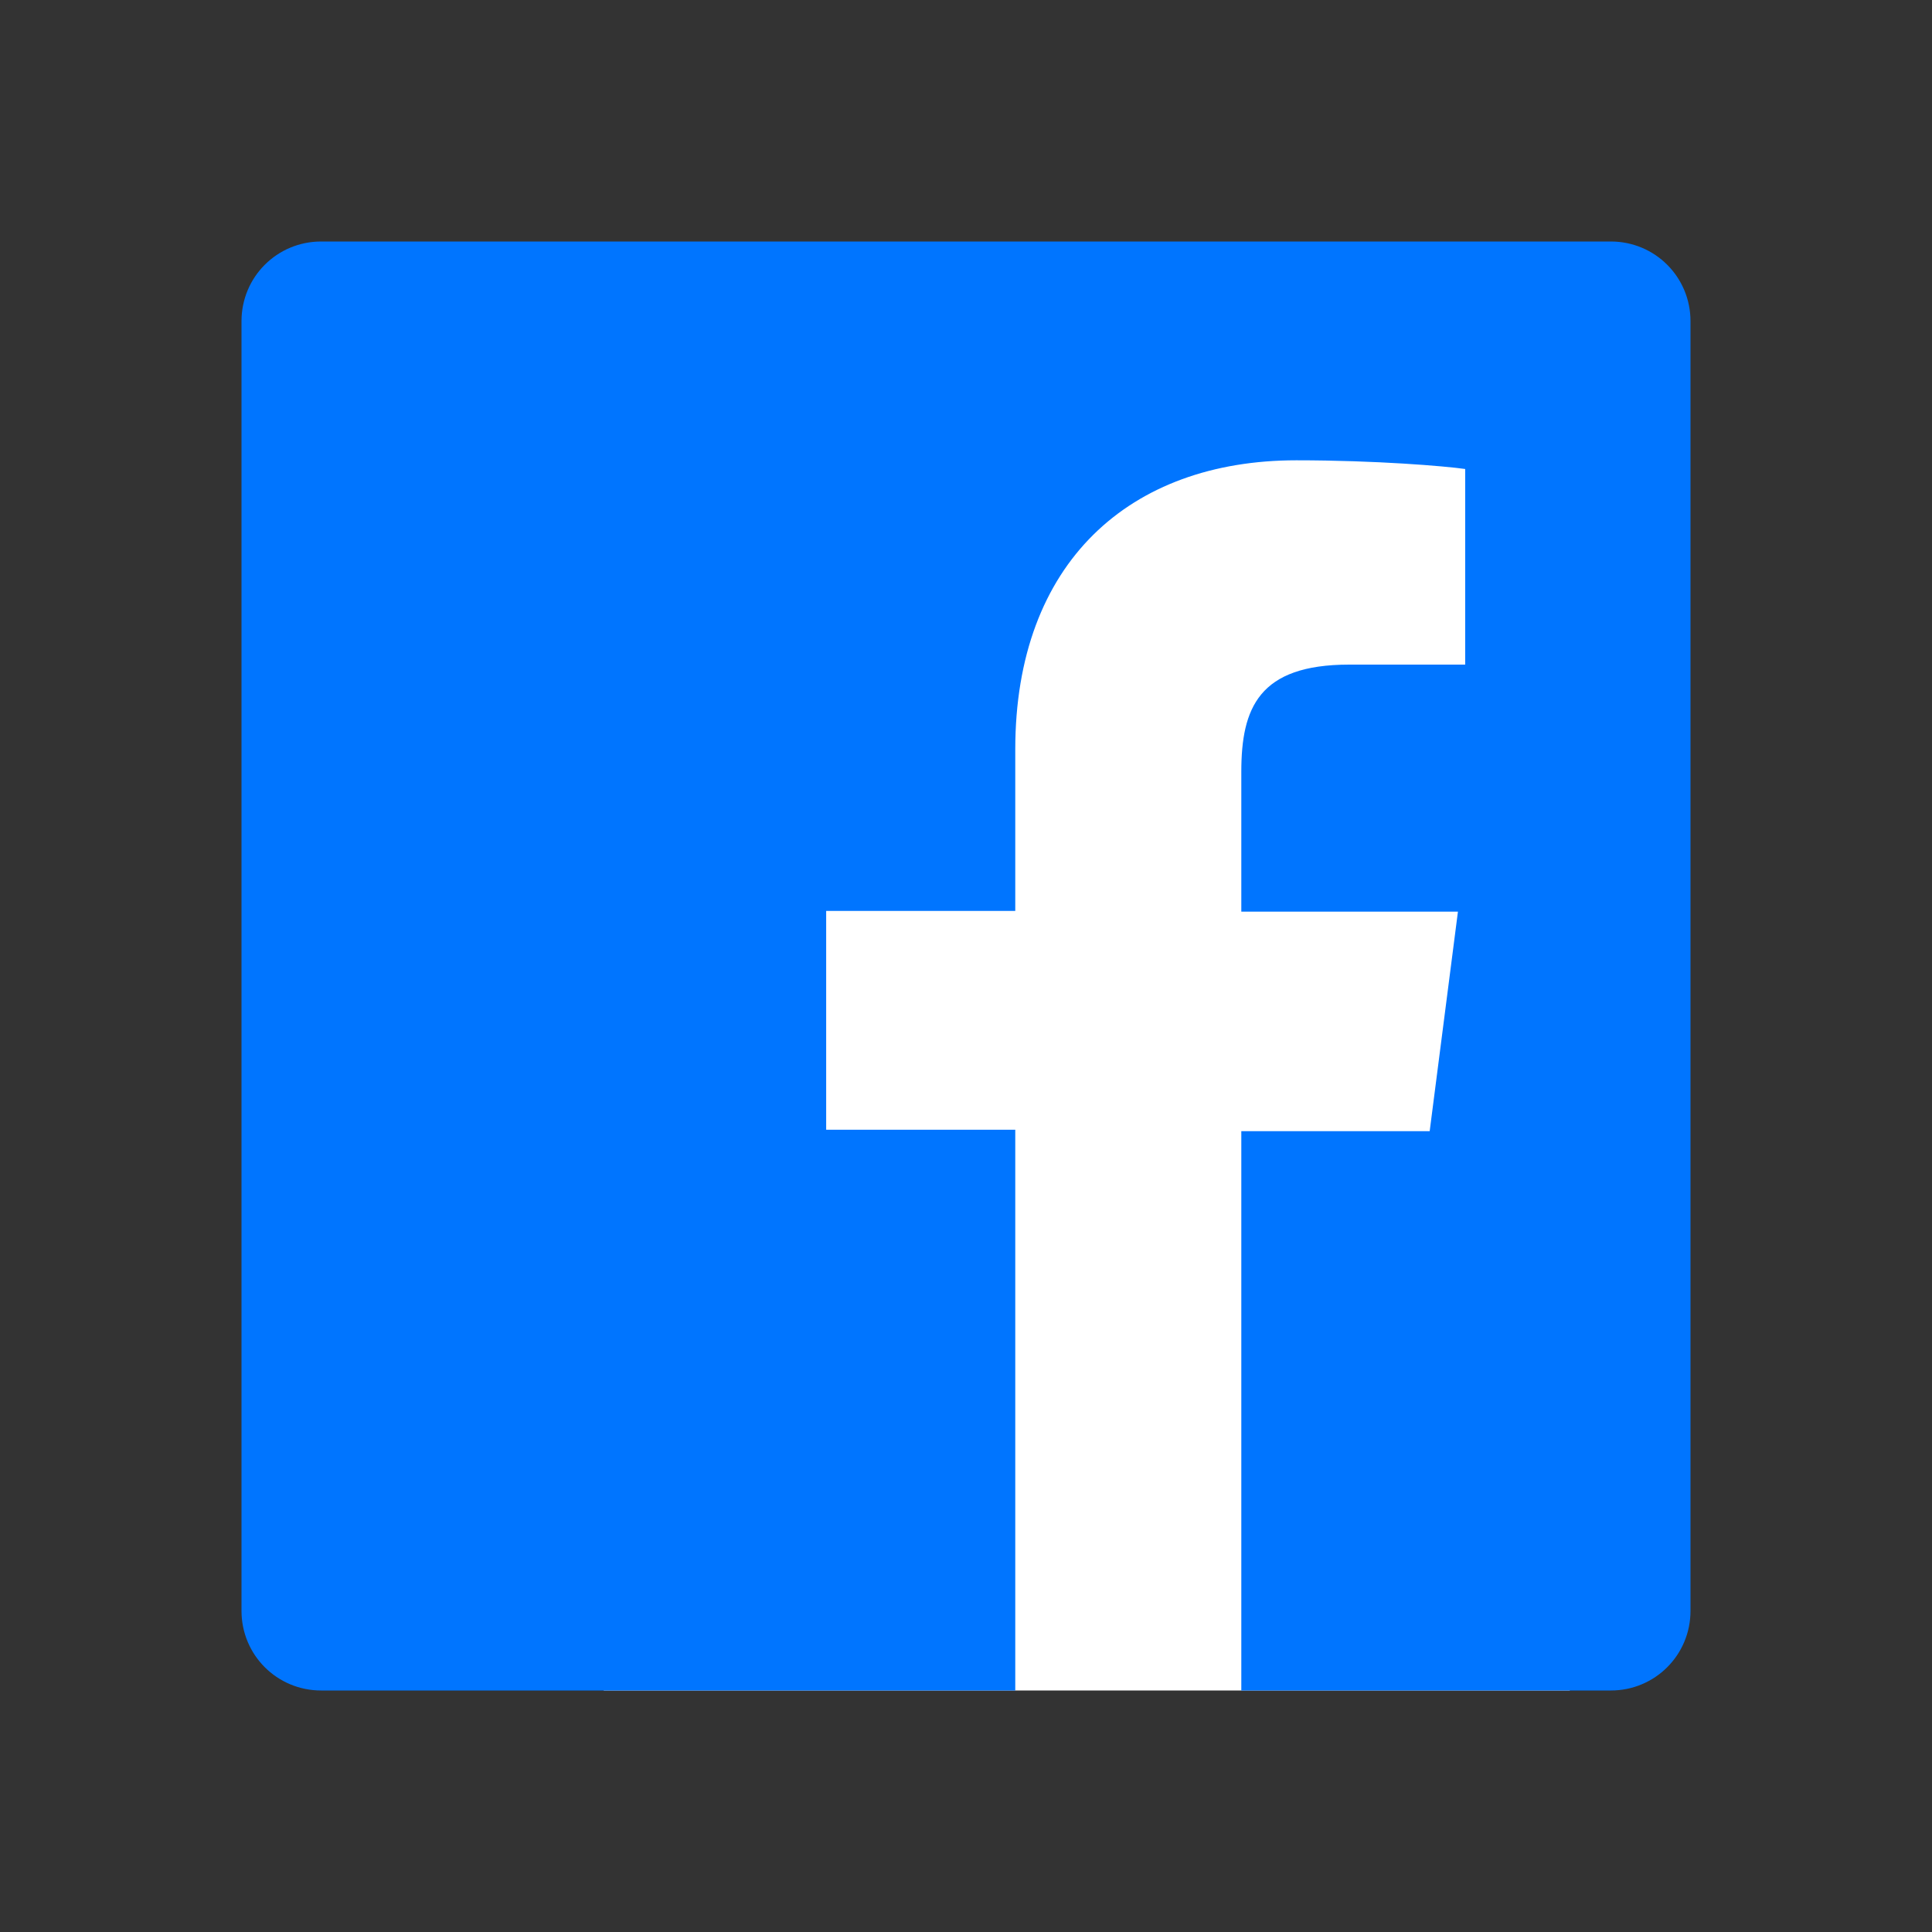
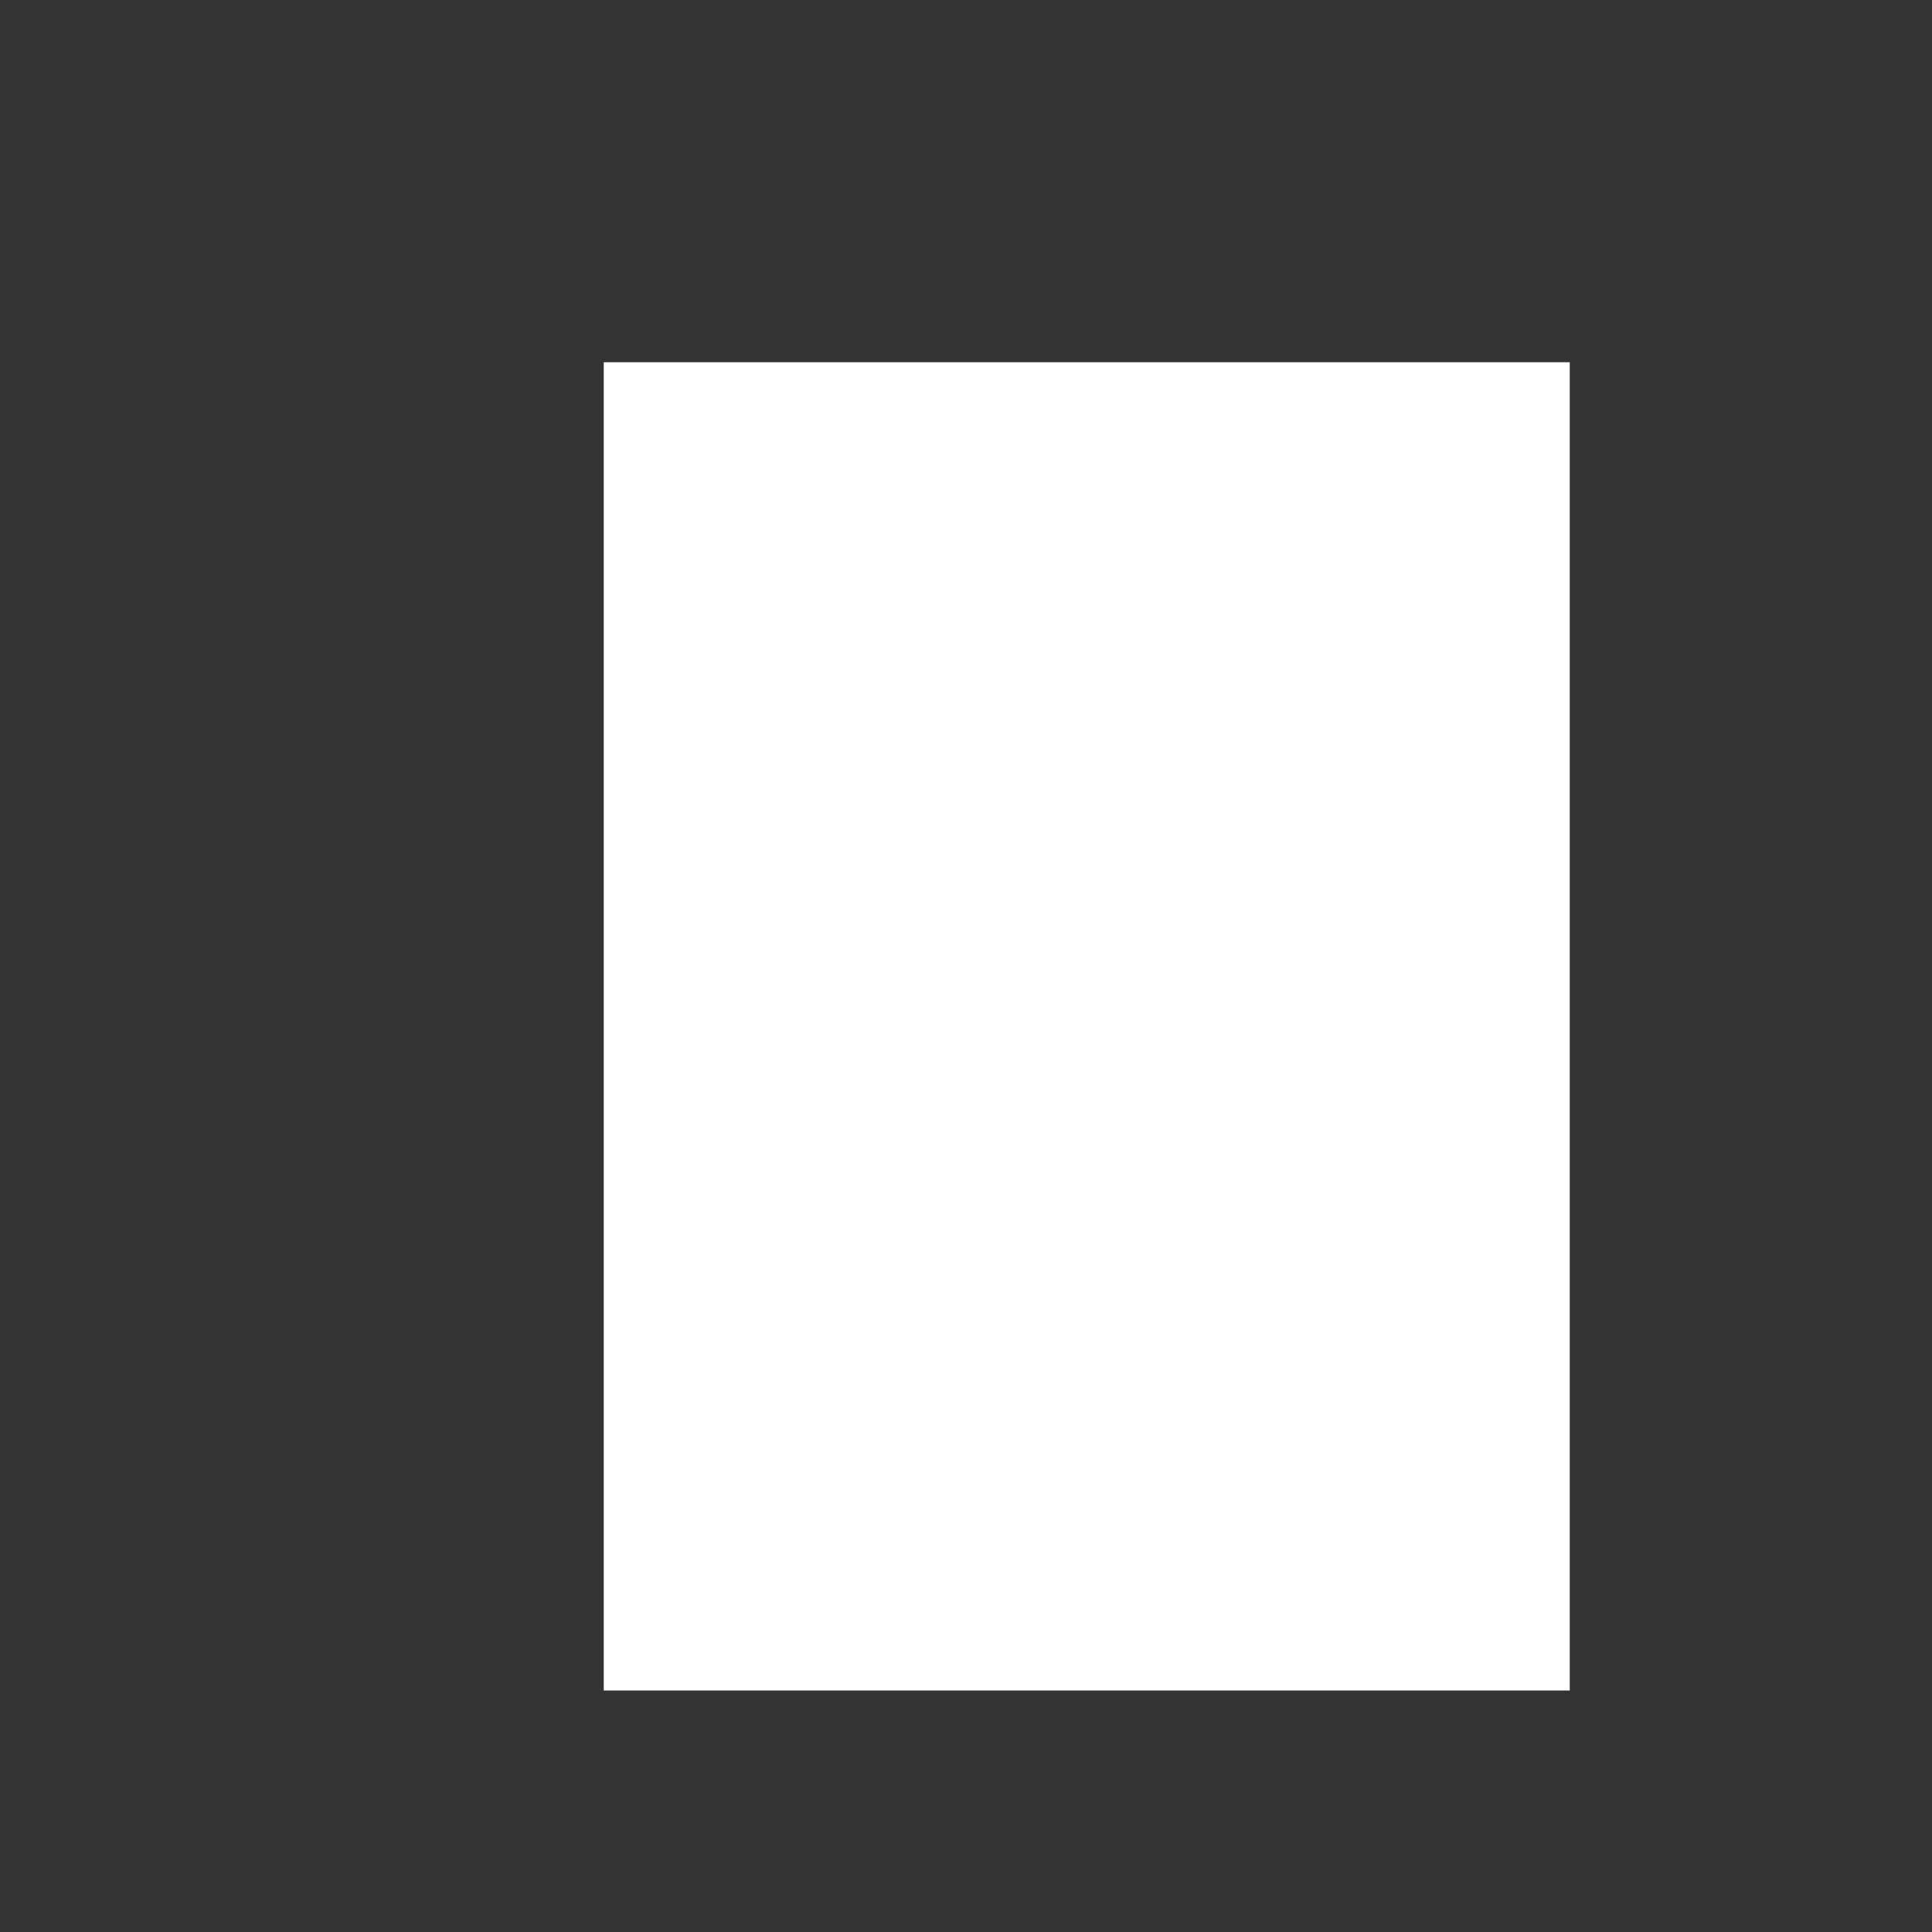
<svg xmlns="http://www.w3.org/2000/svg" width="32" height="32" viewBox="0 0 32 32" fill="none">
  <rect x="0" y="0" width="32" height="32" fill="#333333" stroke="none" />
  <rect x="10" y="6" width="16" height="22" fill="white" />
-   <path d="M26.68 4H5.32C4.588 4 4 4.588 4 5.32V26.68C4 27.412 4.588 28 5.32 28H16.816V18.712H13.684V15.088H16.816V12.412C16.816 9.316 18.712 7.624 21.472 7.624C22.792 7.624 23.932 7.72 24.268 7.768V11.008H22.348C20.848 11.008 20.56 11.728 20.56 12.784V15.1H24.148L23.68 18.736H20.56V28H26.68C27.412 28 28 27.412 28 26.68V5.32C28 4.588 27.412 4 26.68 4Z" fill="#0075FF" />
</svg>